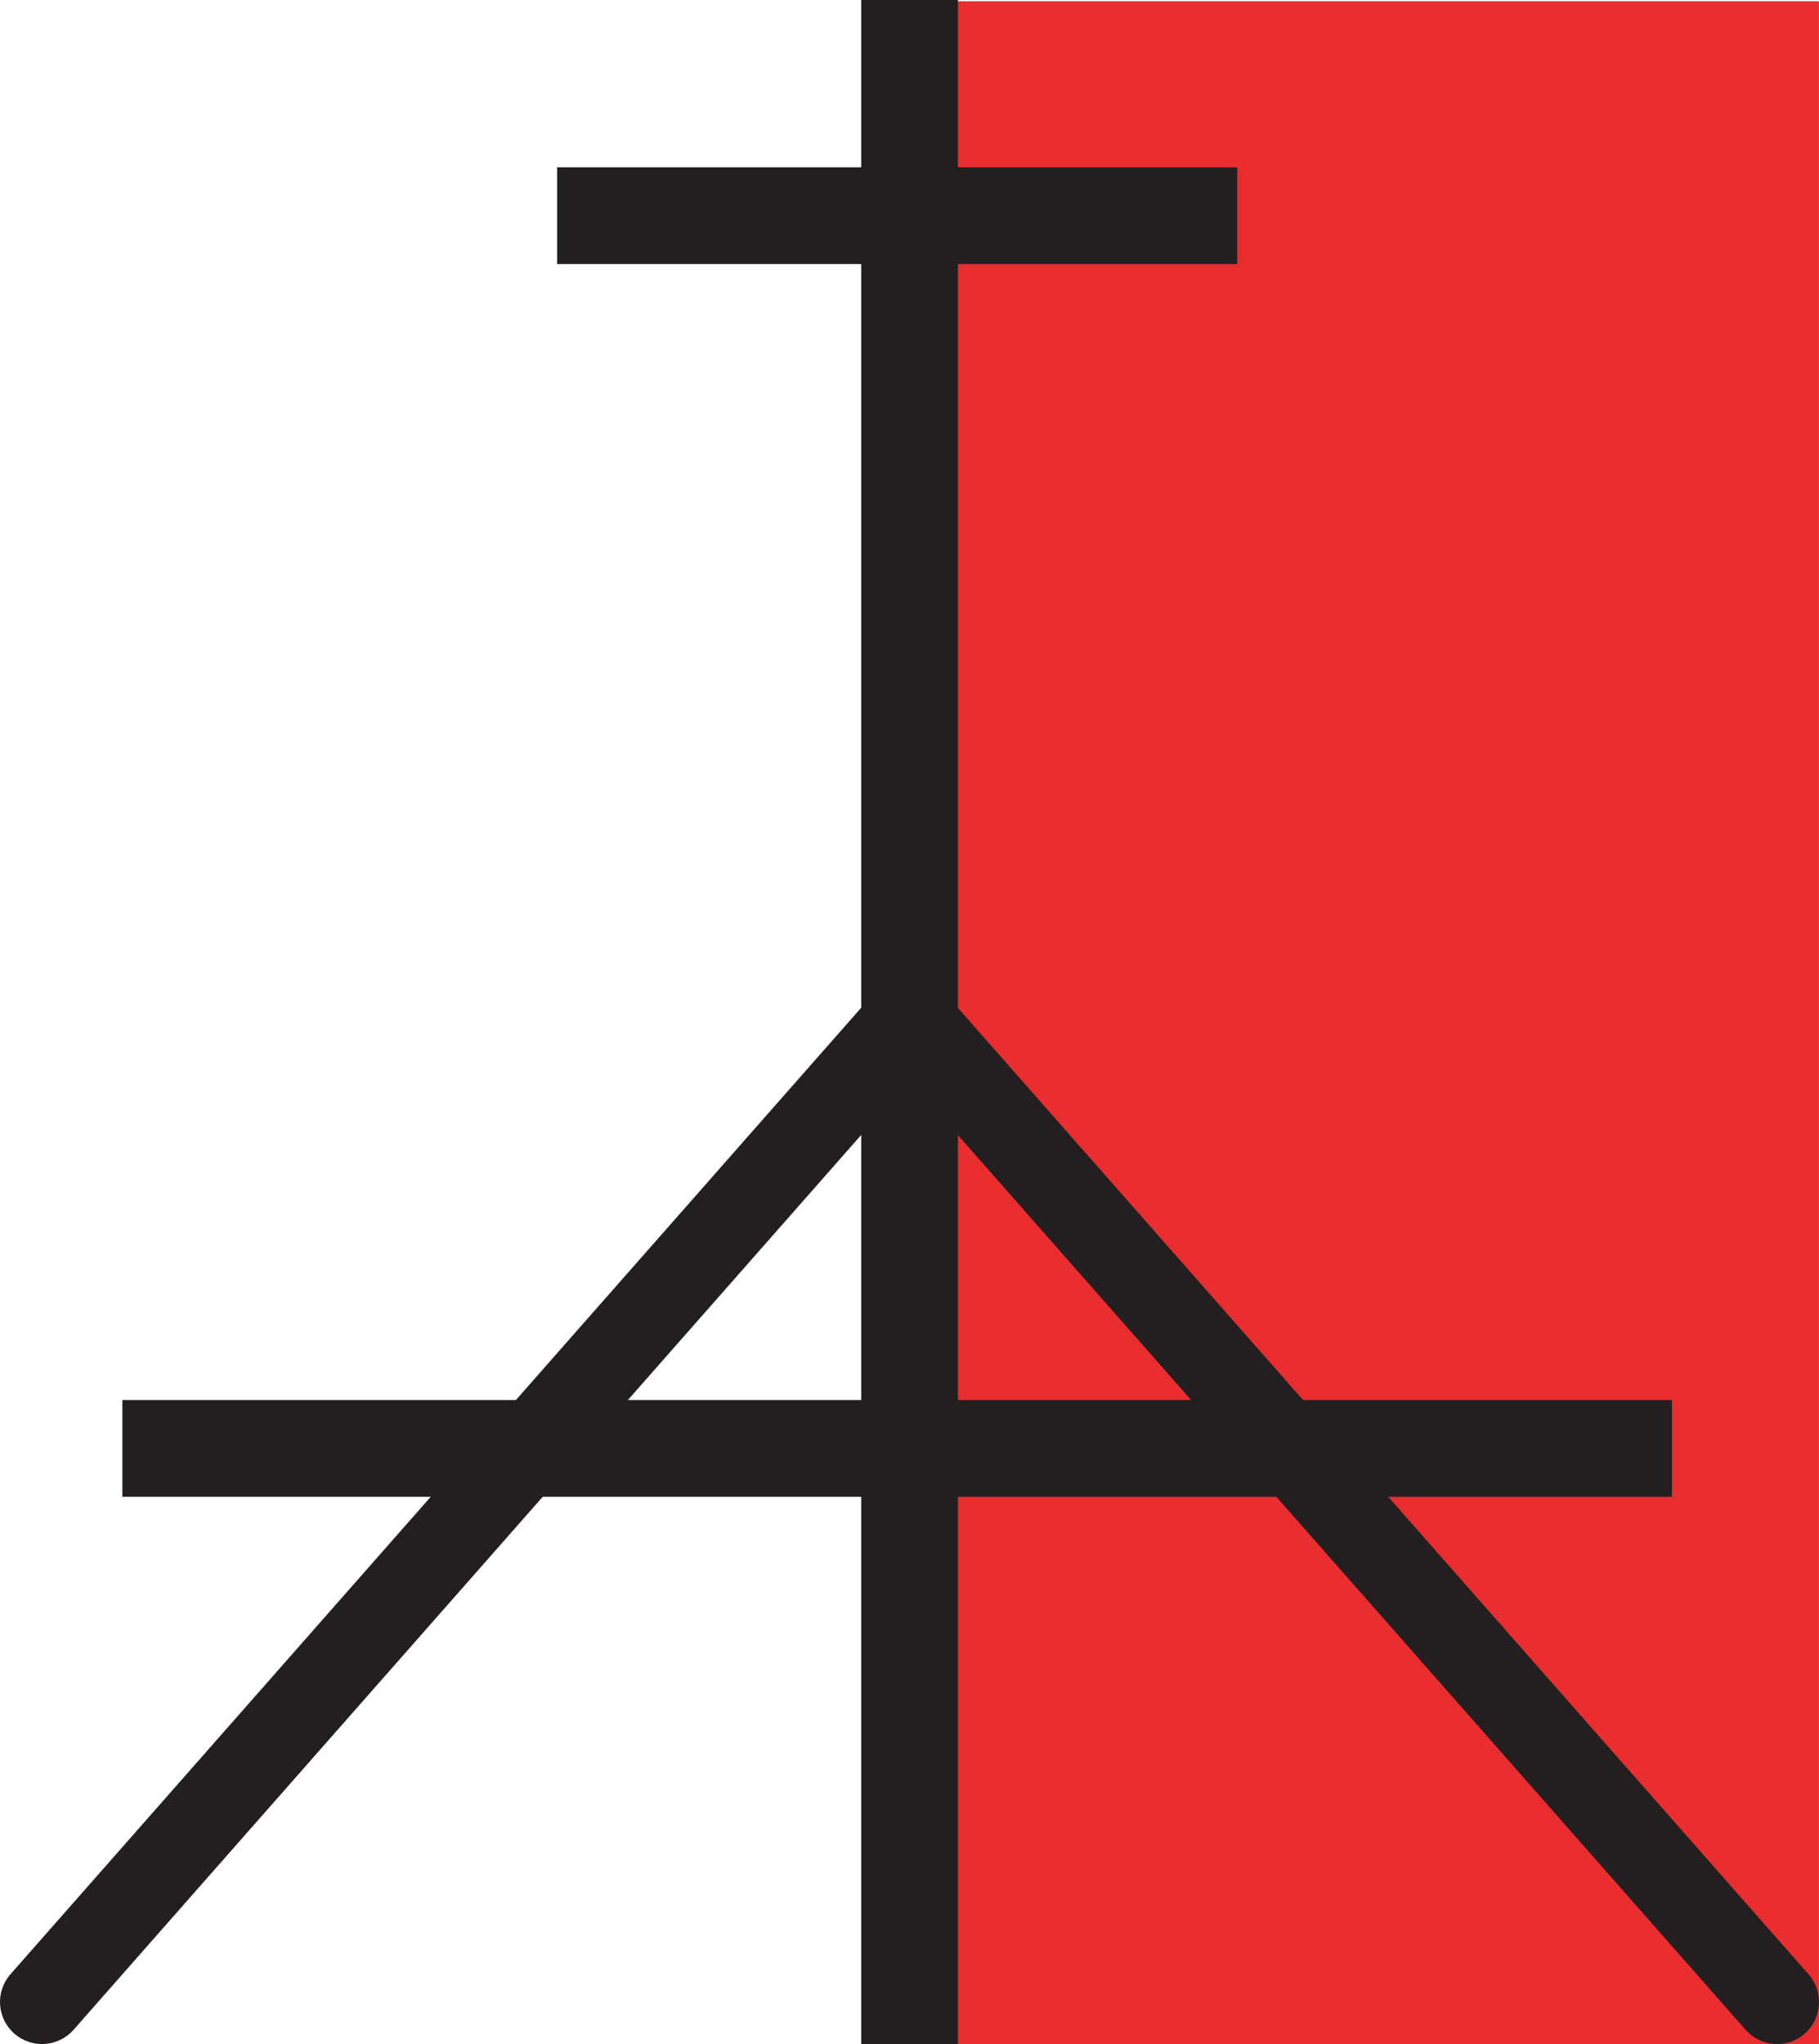
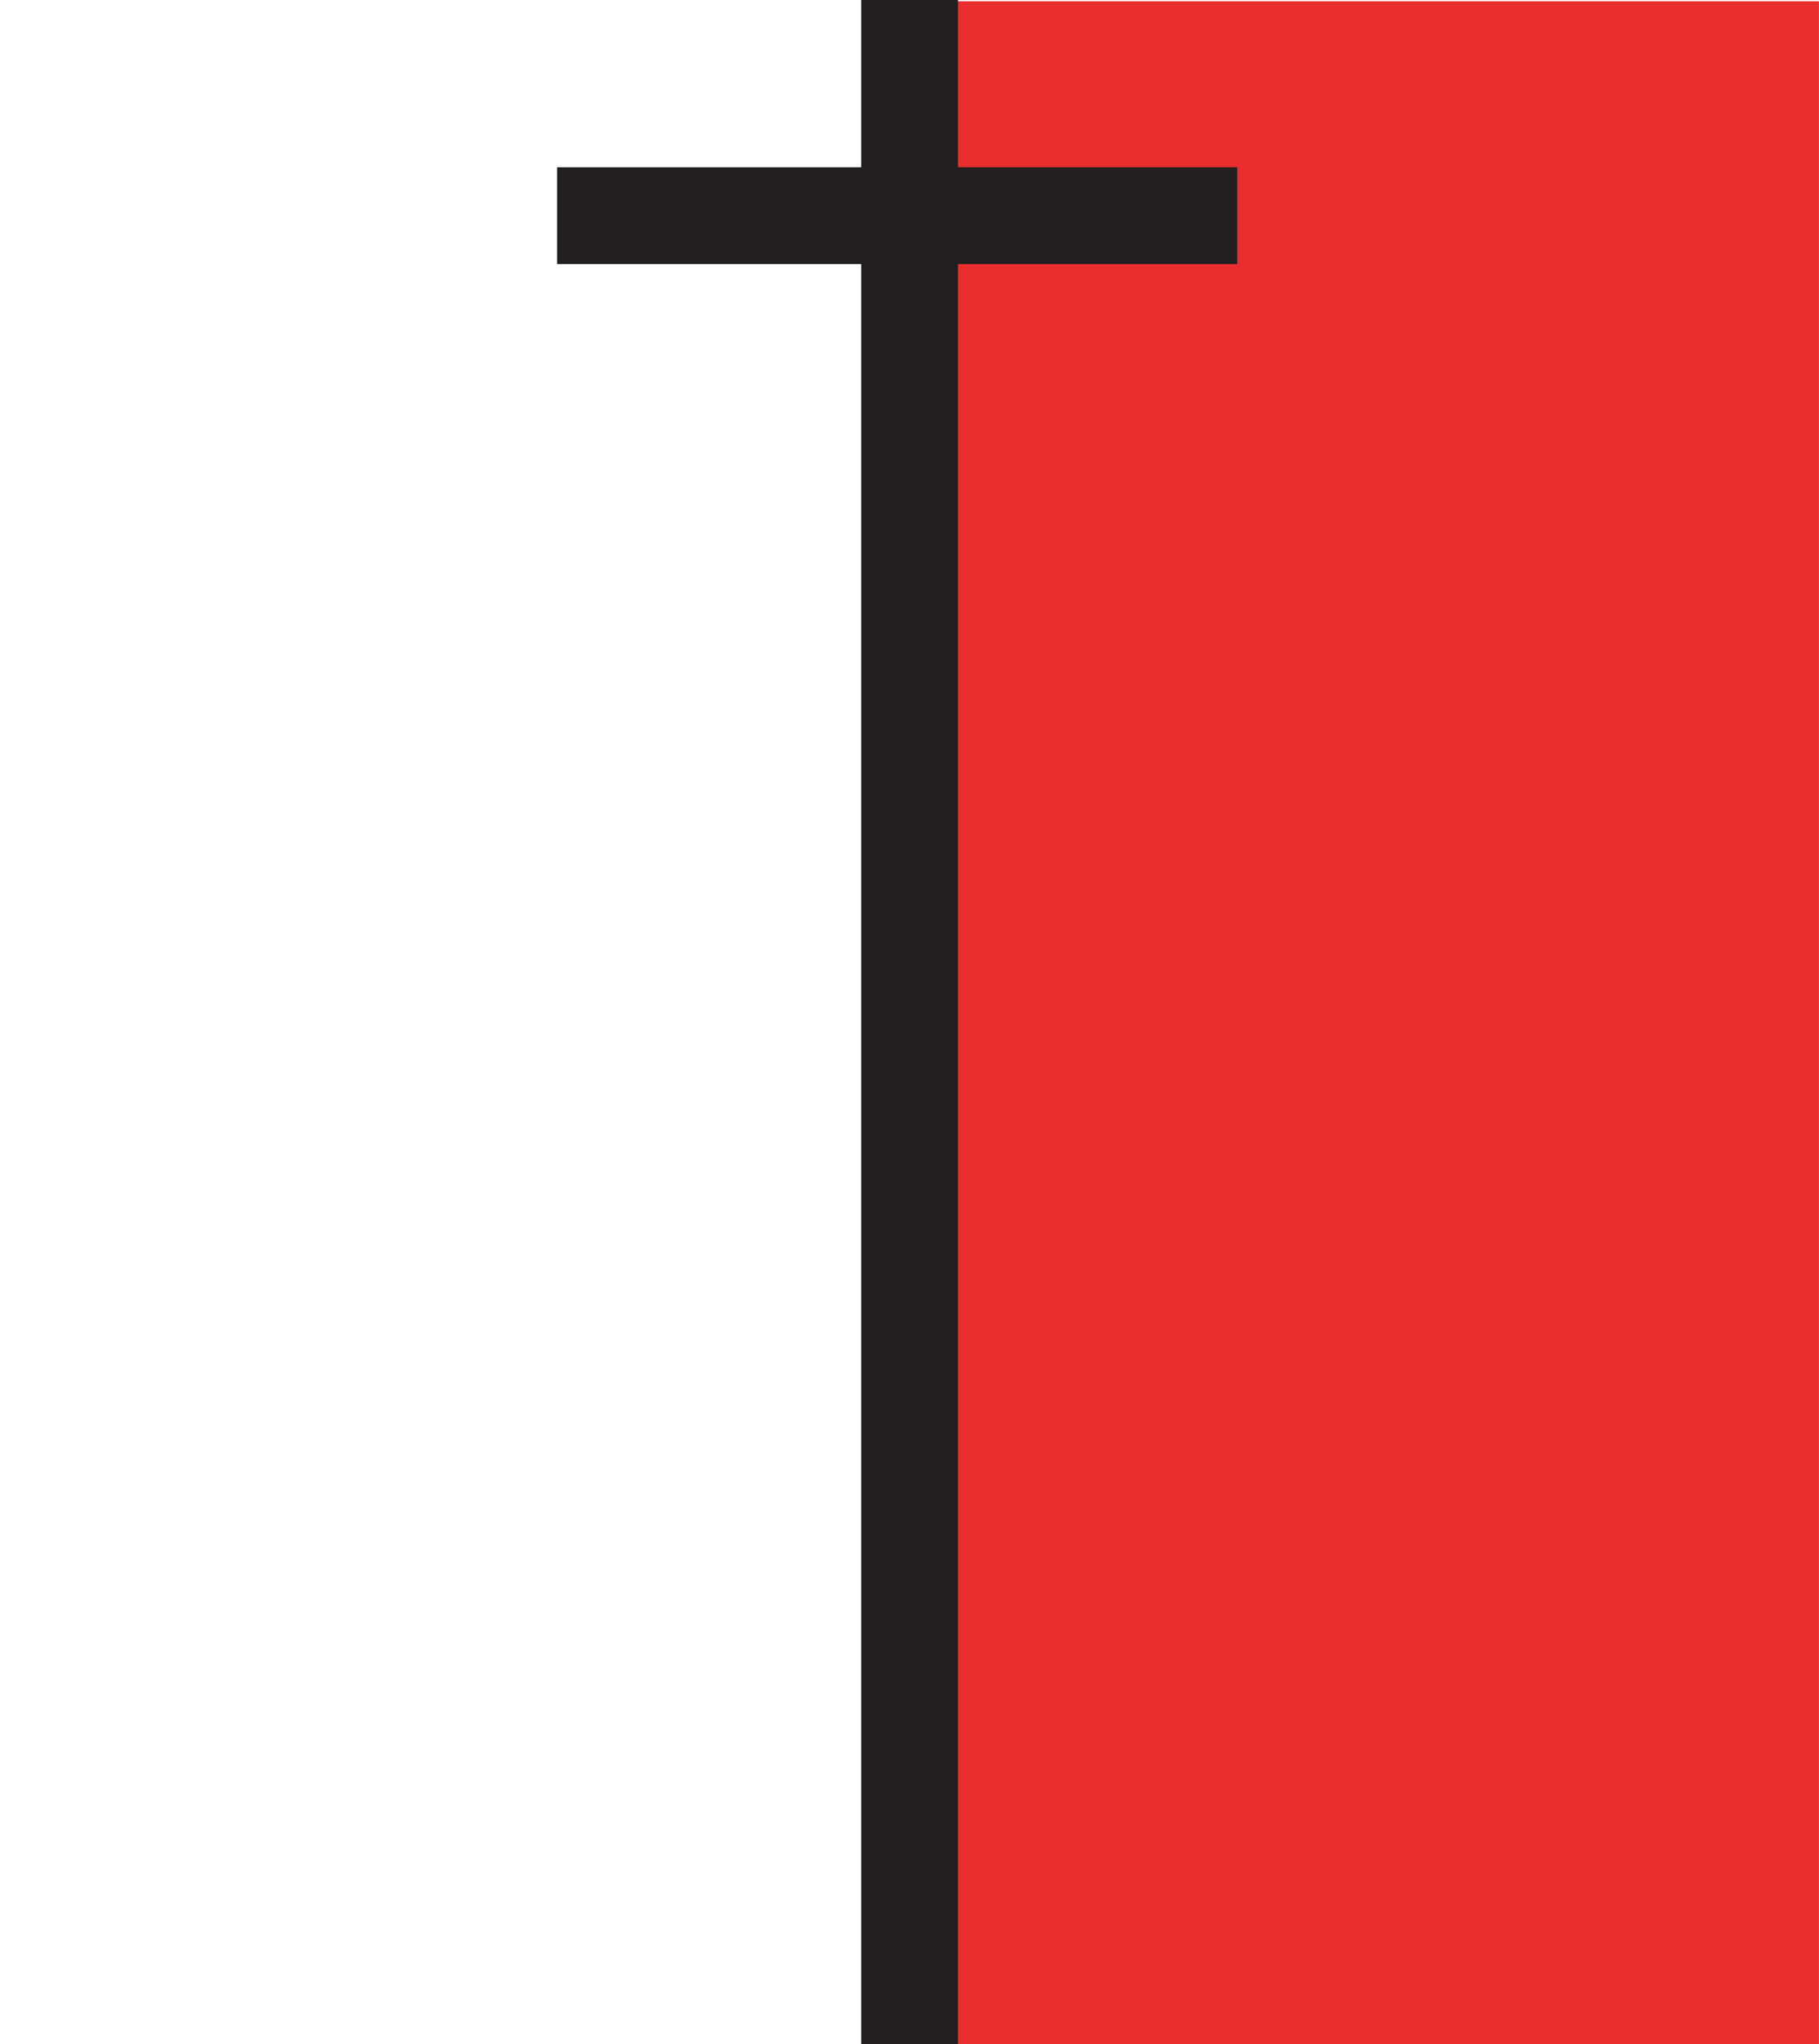
<svg xmlns="http://www.w3.org/2000/svg" id="Layer_1" viewBox="0 0 864.91 971.5">
  <defs>
    <style>
      .cls-1 {
        fill: #ea2d2e;
      }

      .cls-2 {
        fill: #231f20;
      }
    </style>
  </defs>
  <path class="cls-1" d="M864.89.6v970.9h-409.8V.6h409.8Z" />
  <path class="cls-2" d="M455.49,0v971.5h-46V0h46Z" />
-   <path class="cls-2" d="M264.89,79.5h323.4v46h-323.4v-46h0Z" />
-   <path class="cls-2" d="M58.19,665.4h736.8v46H58.19v-46Z" />
-   <path class="cls-2" d="M858.19,966.5c-8.3,7.3-20.9,6.5-28.2-1.8l-415.2-471.4c-7.3-8.3-6.5-20.9,1.8-28.2,8.3-7.3,20.9-6.5,28.2,1.8l415.2,471.5c7.2,8.2,6.4,20.8-1.8,28.1h0Z" />
-   <path class="cls-2" d="M6.79,966.5c-8.3-7.3-9.1-19.9-1.8-28.2l415.2-471.5c7.3-8.3,19.9-9.1,28.2-1.8,8.3,7.3,9.1,19.9,1.8,28.2L34.99,964.7c-7.3,8.3-19.9,9.1-28.2,1.8h0Z" />
+   <path class="cls-2" d="M264.89,79.5h323.4v46h-323.4h0Z" />
</svg>